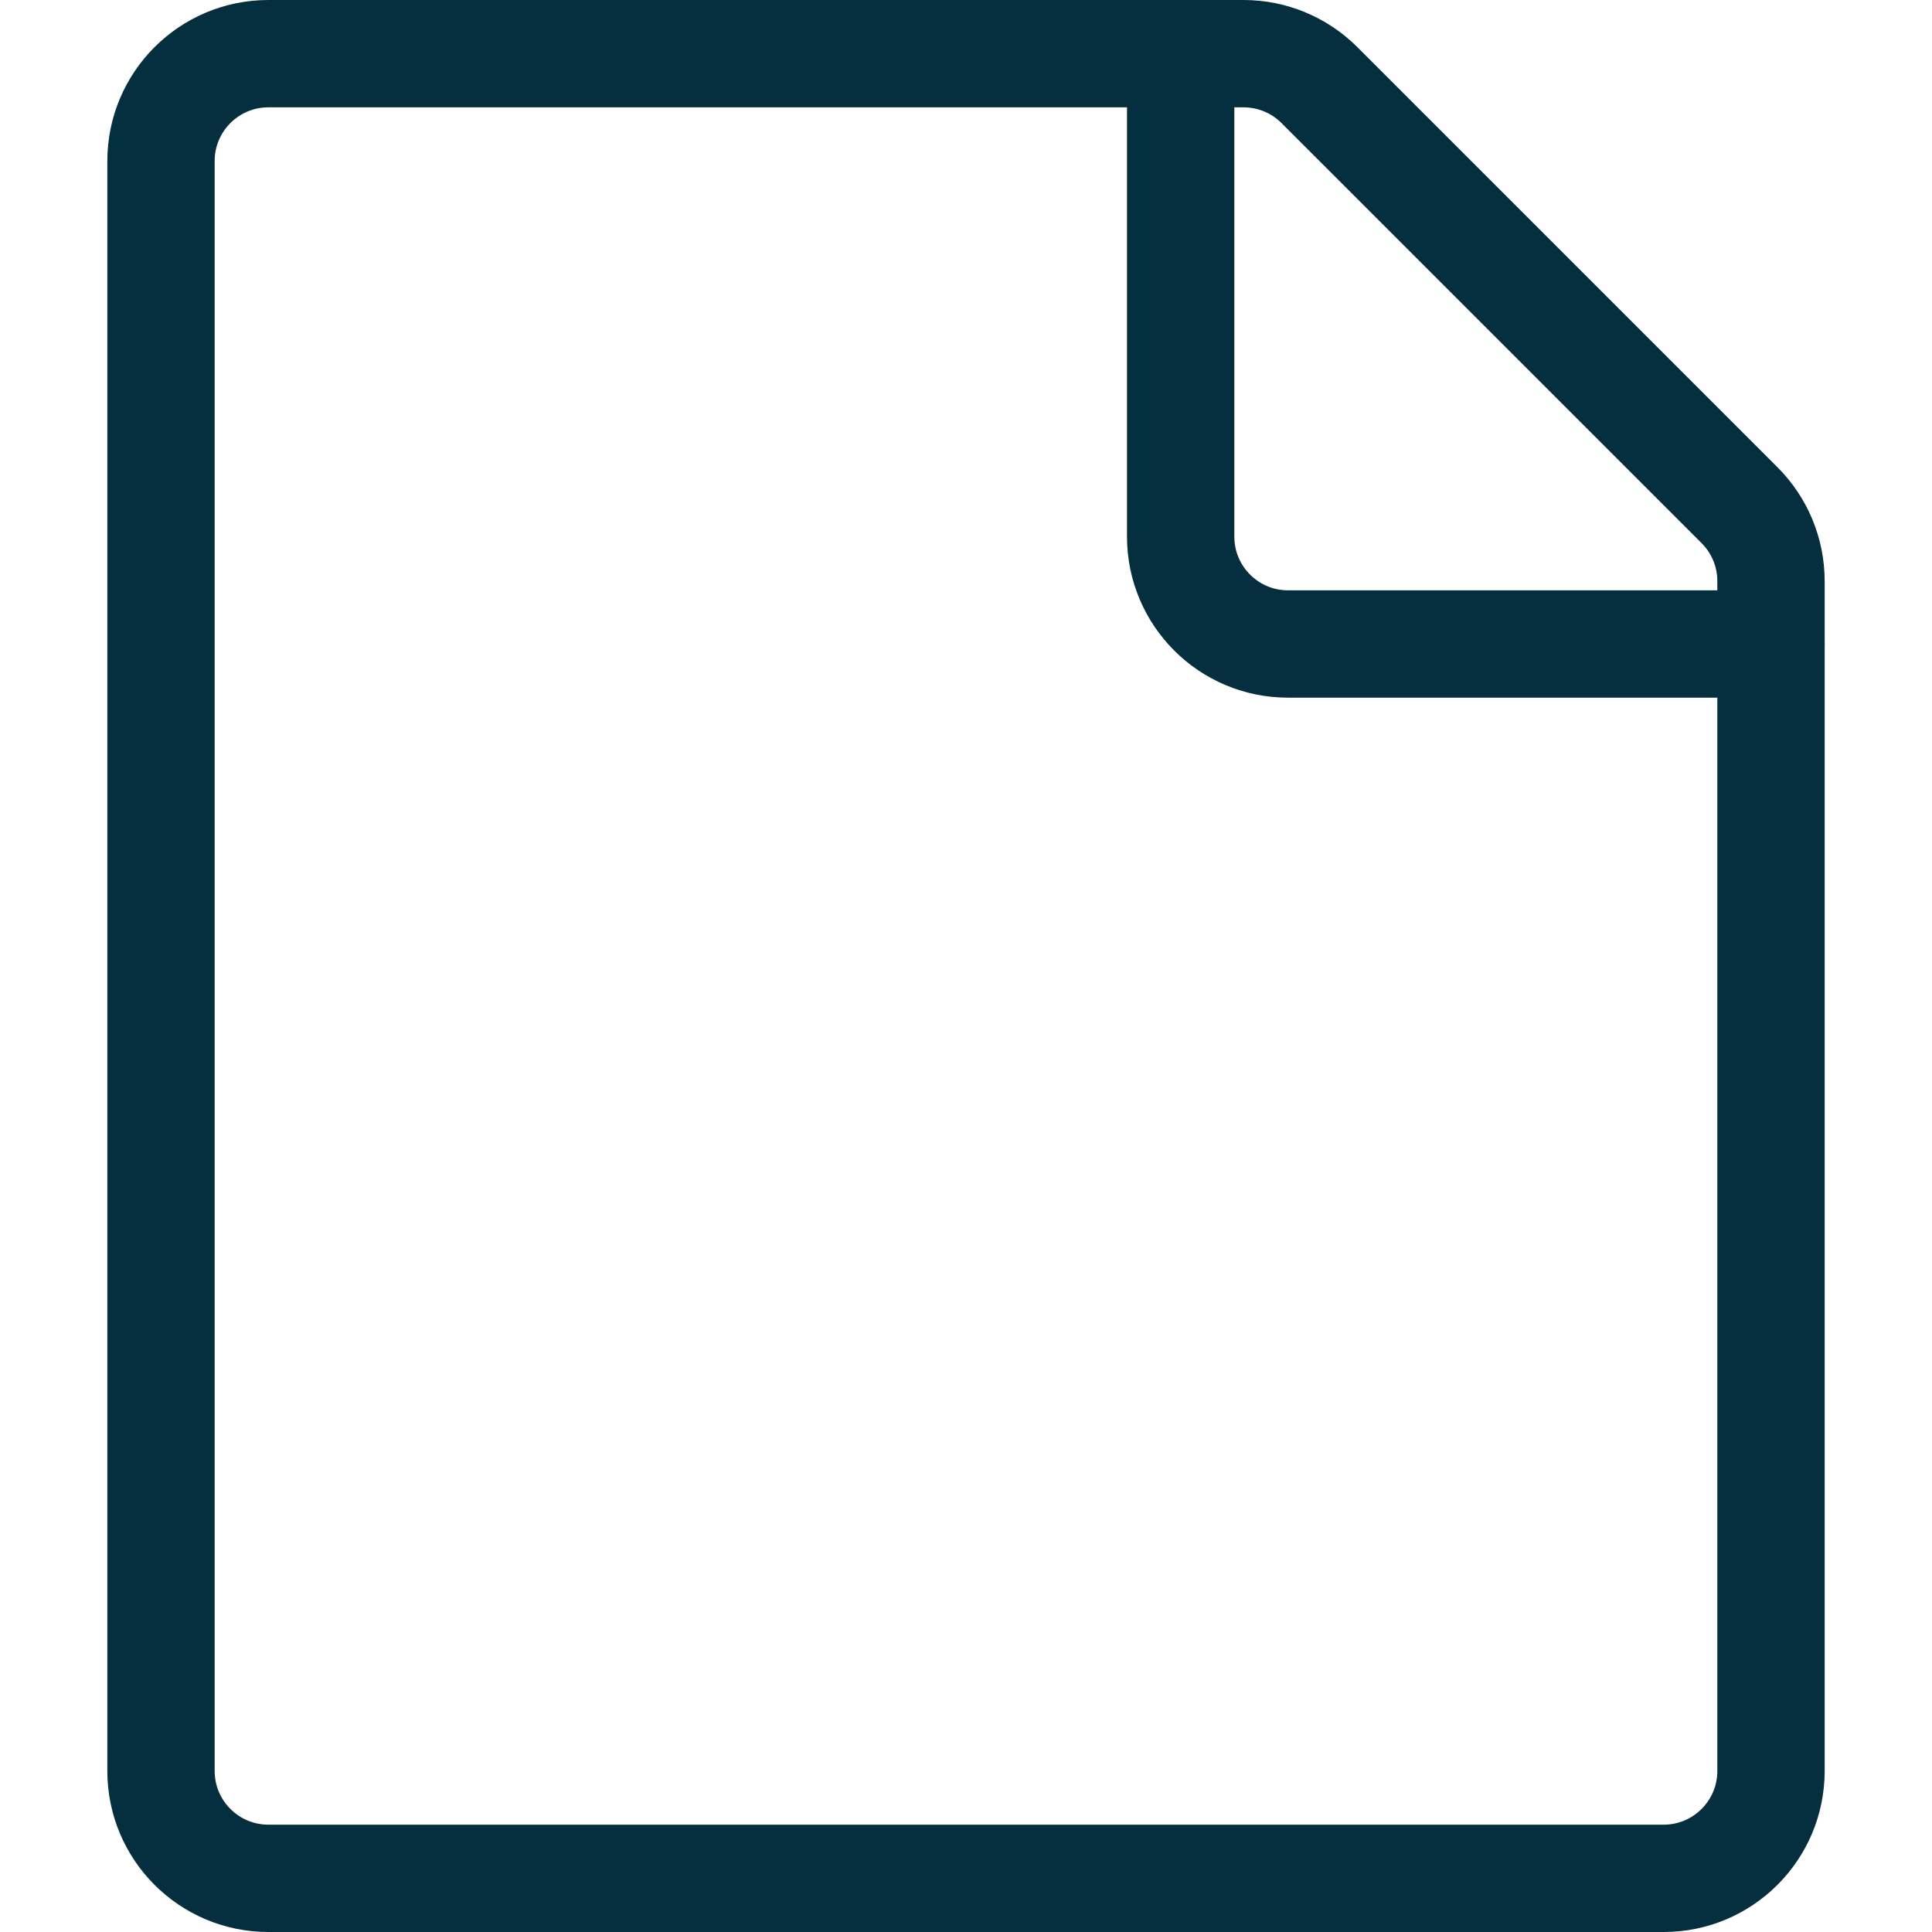
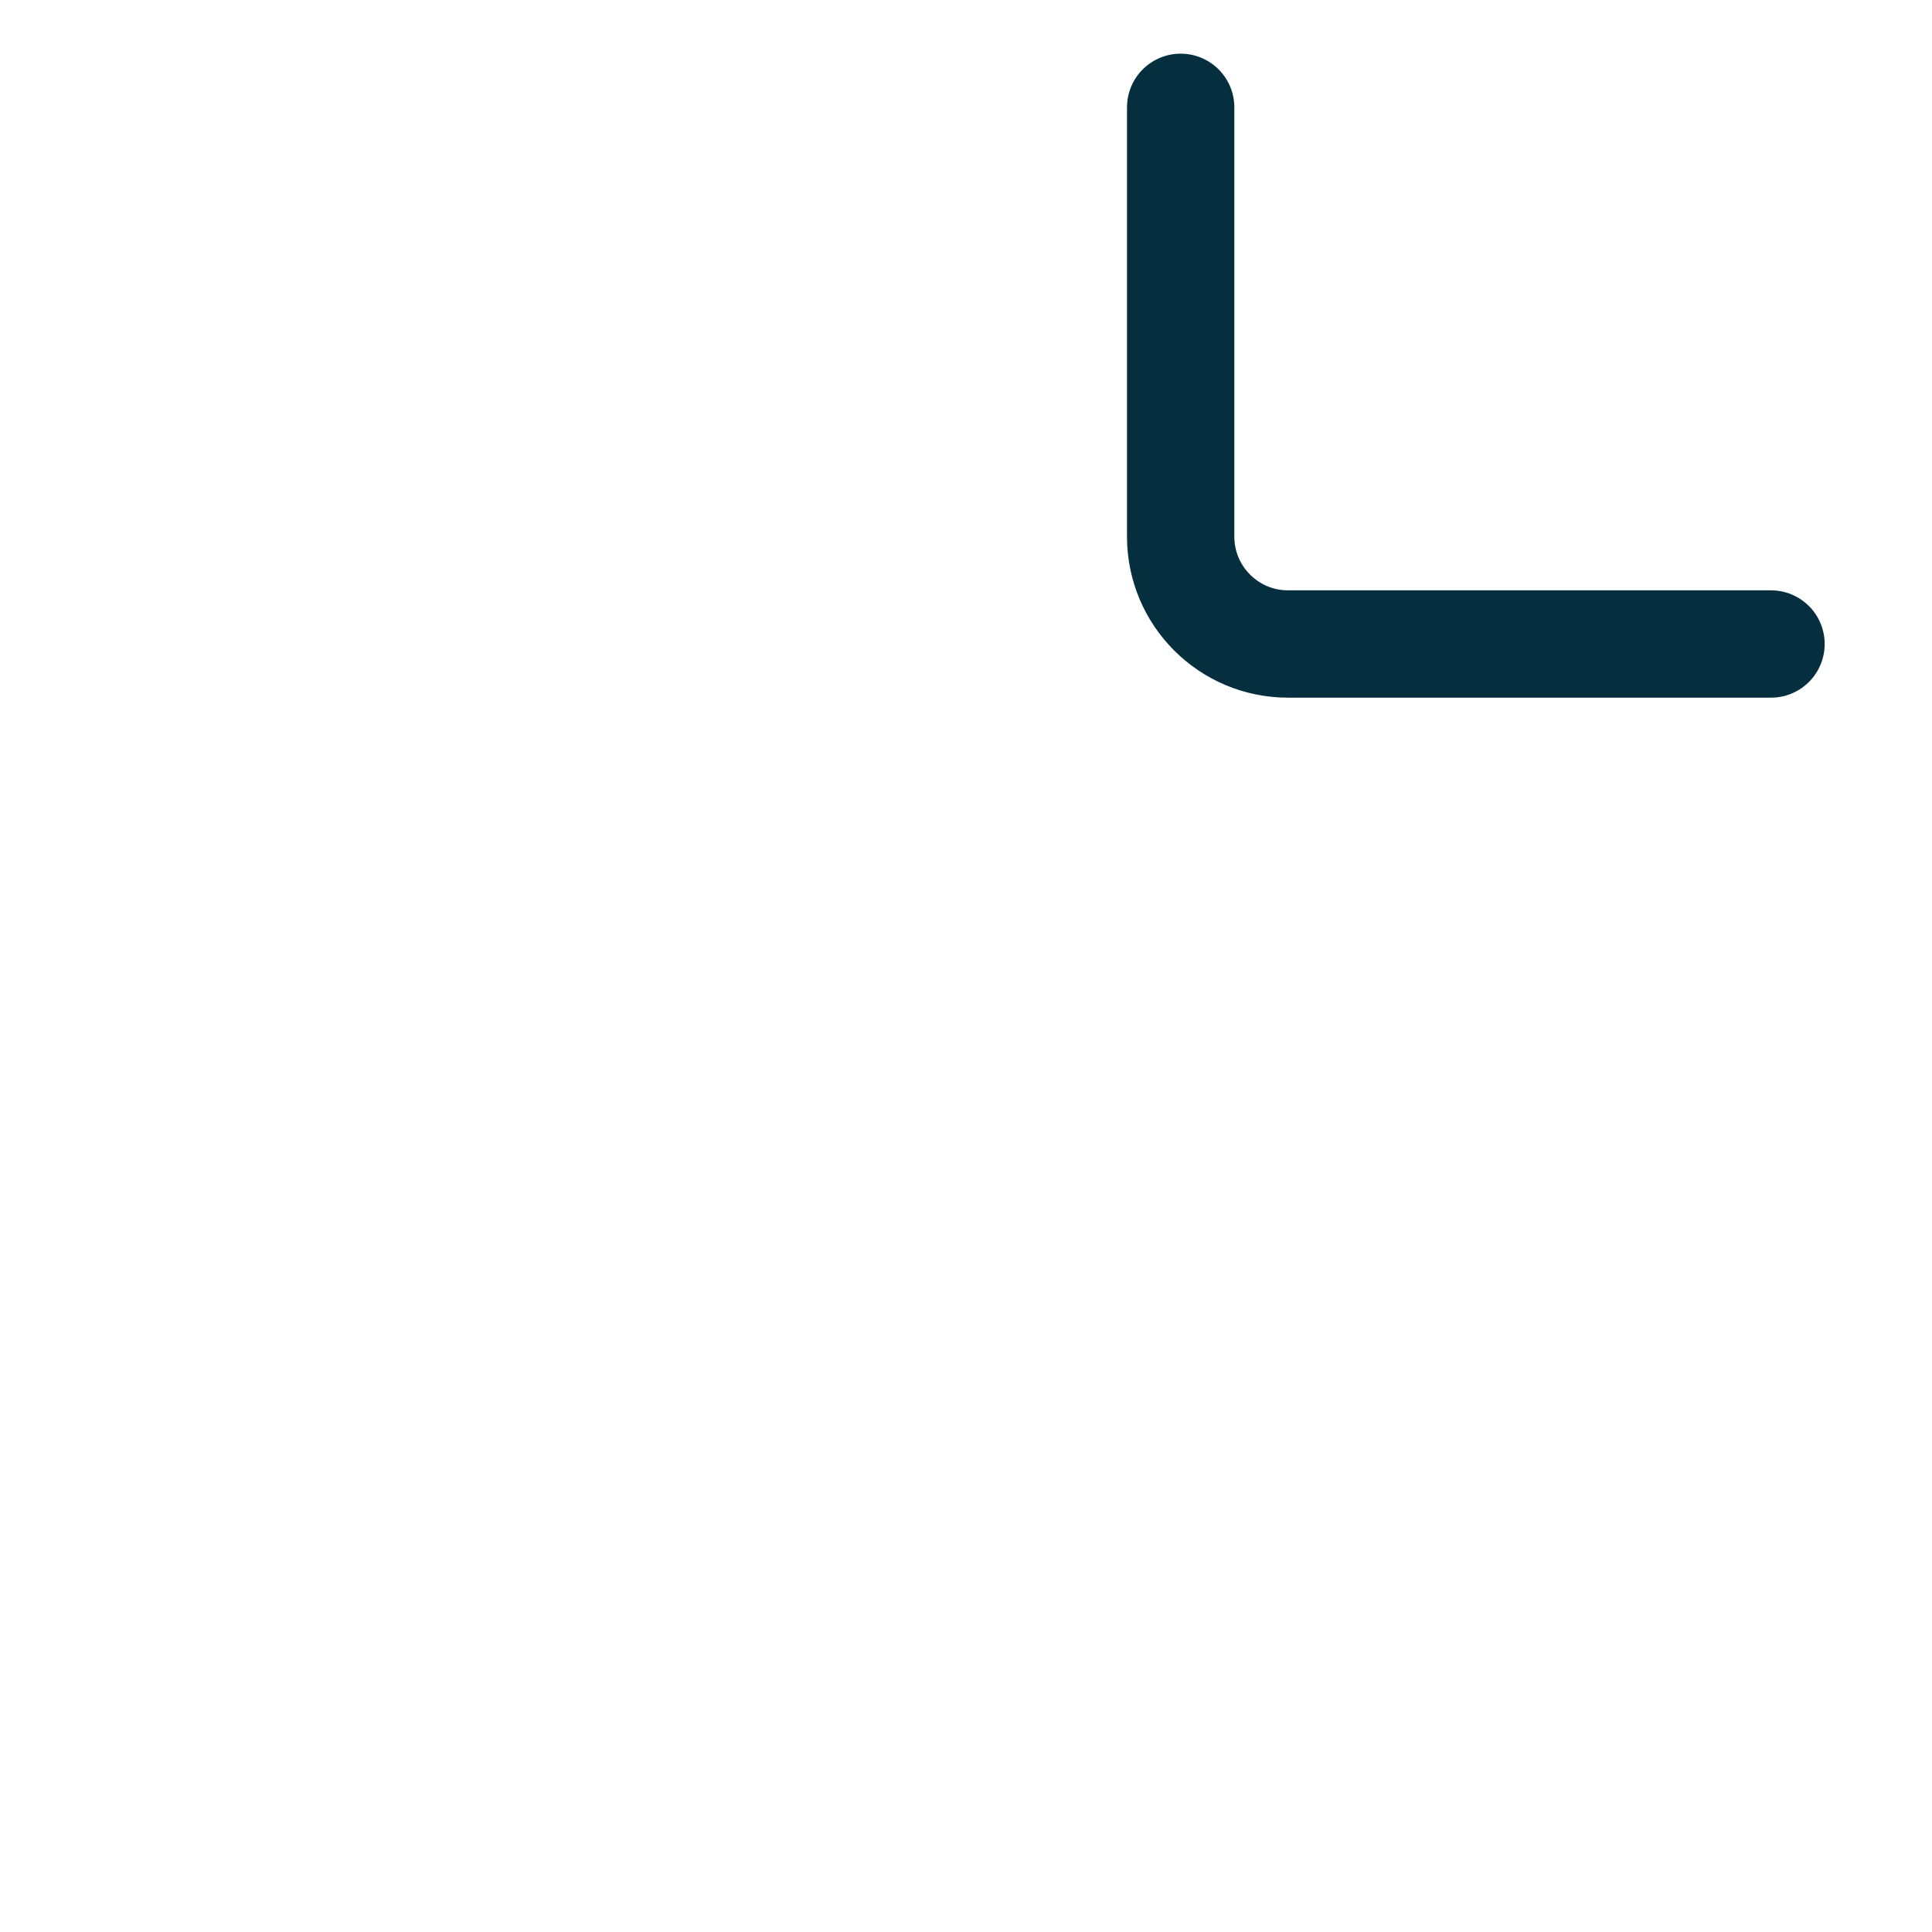
<svg xmlns="http://www.w3.org/2000/svg" width="18" height="18" viewBox="0 0 18 18" fill="none">
-   <path d="M1.5 1.5V16.5C1.5 17.052 1.948 17.5 2.5 17.5H15.5C16.052 17.5 16.5 17.052 16.5 16.5V5.414C16.5 5.149 16.395 4.895 16.207 4.707L12.293 0.793C12.105 0.605 11.851 0.5 11.586 0.5H2.5C1.948 0.5 1.5 0.948 1.5 1.5Z" stroke="#052E3E" />
  <path d="M11 1V5C11 5.552 11.448 6 12 6H16.5" stroke="#052E3E" stroke-linecap="round" />
</svg>